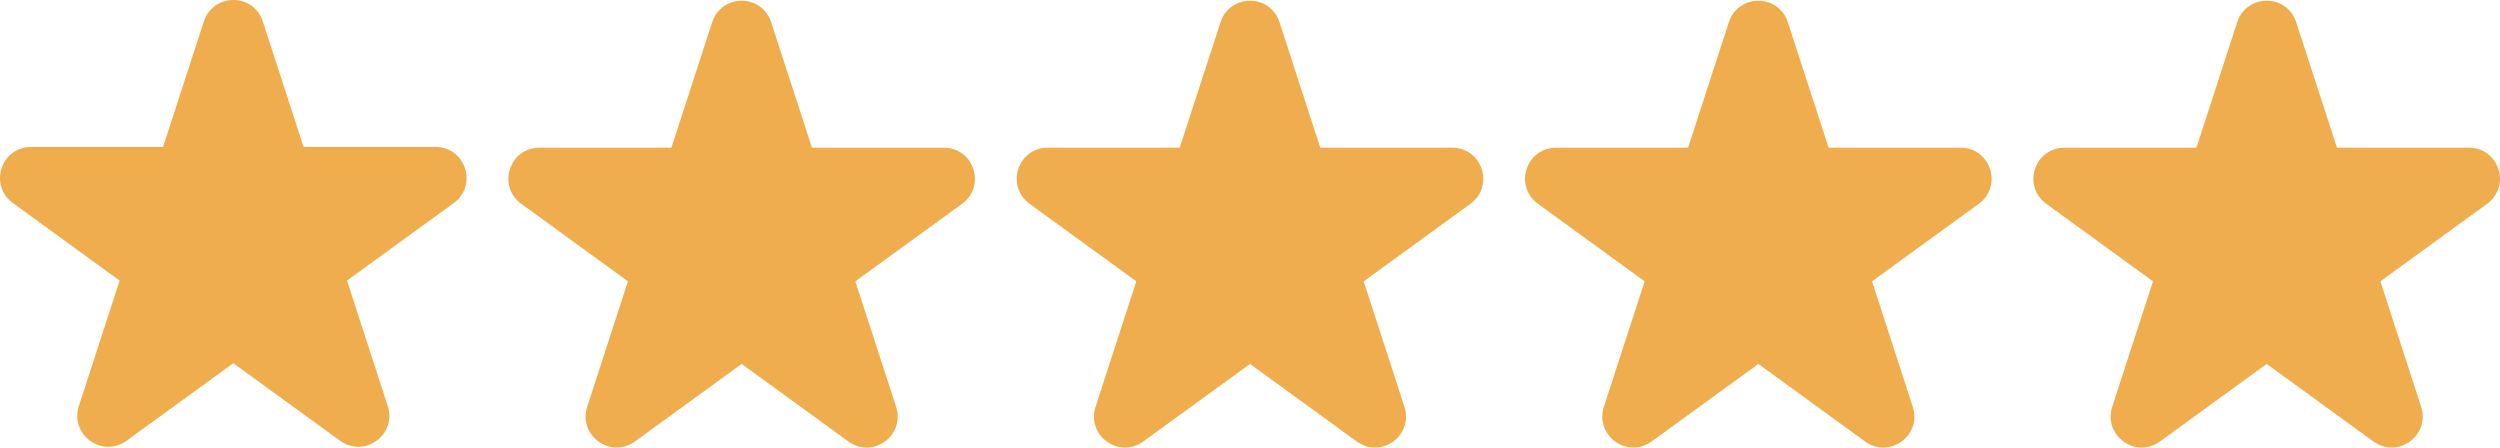
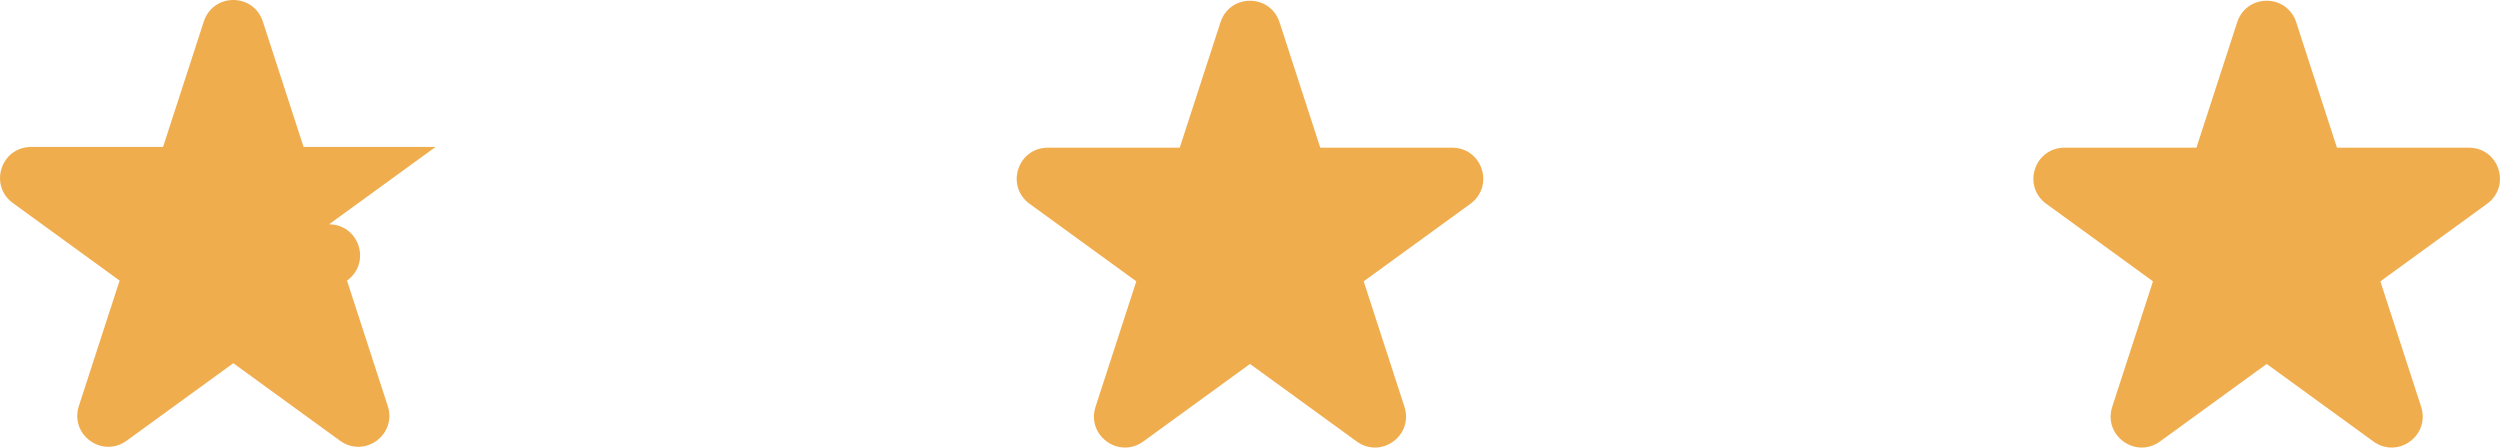
<svg xmlns="http://www.w3.org/2000/svg" id="Calque_2" viewBox="0 0 1445.87 258.85">
  <defs>
    <style>.cls-1{fill:#f0ad4e;}</style>
  </defs>
  <g id="Calque_1-2">
-     <path class="cls-1" d="m251.91,84.98h-76.14c-.11,0-.21-.07-.25-.18l-23.53-72.41c-2.45-7.53-9.14-12.39-17.05-12.39,0,0,0,0,0,0-7.91,0-14.61,4.86-17.05,12.39l-23.53,72.41c-.03.11-.13.18-.25.18H17.97c-7.91,0-14.61,4.86-17.05,12.39-2.45,7.53.11,15.4,6.51,20.05l61.6,44.75c.09.07.13.18.09.29l-23.53,72.41c-2.45,7.53.11,15.4,6.51,20.05,6.4,4.65,14.68,4.65,21.08,0l61.6-44.75c.09-.07.21-.07.3,0l61.6,44.75c3.2,2.33,6.87,3.49,10.54,3.49,3.67,0,7.34-1.16,10.54-3.49,6.4-4.65,8.96-12.52,6.51-20.05l-23.53-72.41c-.03-.11,0-.22.09-.29l61.6-44.75c6.4-4.65,8.96-12.52,6.51-20.05-2.45-7.53-9.14-12.39-17.05-12.39Z" />
-     <path class="cls-1" d="m545.91,85.41h-76.14c-.11,0-.21-.07-.25-.18l-23.53-72.41c-2.45-7.53-9.14-12.39-17.05-12.39,0,0,0,0,0,0-7.91,0-14.61,4.86-17.05,12.39l-23.53,72.41c-.03.11-.13.18-.25.18h-76.14c-7.91,0-14.61,4.86-17.05,12.39-2.45,7.53.11,15.4,6.51,20.05l61.6,44.75c.09.07.13.18.09.29l-23.53,72.41c-2.45,7.53.11,15.4,6.51,20.05,6.4,4.65,14.68,4.65,21.08,0l61.6-44.75c.09-.07.21-.07.3,0l61.6,44.75c3.2,2.33,6.87,3.49,10.54,3.49,3.67,0,7.34-1.16,10.54-3.49,6.4-4.65,8.96-12.52,6.51-20.05l-23.53-72.41c-.03-.11,0-.22.09-.29l61.6-44.75c6.4-4.65,8.96-12.52,6.51-20.05-2.45-7.53-9.14-12.39-17.05-12.39Z" />
+     <path class="cls-1" d="m251.91,84.98h-76.14c-.11,0-.21-.07-.25-.18l-23.53-72.41c-2.45-7.53-9.14-12.39-17.05-12.39,0,0,0,0,0,0-7.91,0-14.61,4.86-17.05,12.39l-23.53,72.41c-.03.11-.13.18-.25.18H17.97c-7.91,0-14.61,4.86-17.05,12.39-2.45,7.53.11,15.4,6.51,20.05l61.6,44.75c.09.07.13.18.09.29l-23.53,72.41c-2.45,7.53.11,15.4,6.51,20.05,6.4,4.65,14.68,4.65,21.08,0l61.6-44.75c.09-.07.21-.07.3,0l61.6,44.75c3.2,2.33,6.87,3.49,10.54,3.49,3.67,0,7.34-1.16,10.54-3.49,6.4-4.65,8.96-12.52,6.51-20.05l-23.53-72.41c-.03-.11,0-.22.09-.29c6.4-4.65,8.96-12.52,6.51-20.05-2.45-7.53-9.14-12.39-17.05-12.39Z" />
    <path class="cls-1" d="m839.91,85.41h-76.14c-.11,0-.21-.07-.25-.18l-23.53-72.41c-2.45-7.53-9.14-12.39-17.05-12.39,0,0,0,0,0,0-7.91,0-14.61,4.86-17.05,12.39l-23.53,72.41c-.03.11-.13.18-.25.18h-76.14c-7.91,0-14.61,4.86-17.05,12.39-2.45,7.53.11,15.4,6.51,20.05l61.6,44.75c.09.07.13.18.09.29l-23.53,72.41c-2.45,7.53.11,15.4,6.51,20.05,6.4,4.65,14.68,4.65,21.08,0l61.6-44.75c.09-.07.21-.07.3,0l61.6,44.75c3.2,2.33,6.87,3.49,10.54,3.49,3.67,0,7.34-1.16,10.54-3.49,6.4-4.65,8.96-12.52,6.51-20.05l-23.53-72.41c-.03-.11,0-.22.09-.29l61.6-44.75c6.4-4.65,8.96-12.52,6.51-20.05-2.45-7.53-9.14-12.39-17.05-12.39Z" />
-     <path class="cls-1" d="m1133.91,85.41h-76.14c-.11,0-.21-.07-.25-.18l-23.53-72.41c-2.45-7.53-9.14-12.39-17.05-12.39,0,0,0,0,0,0-7.91,0-14.61,4.86-17.05,12.39l-23.53,72.41c-.03.11-.13.18-.25.18h-76.14c-7.91,0-14.61,4.86-17.05,12.39-2.45,7.53.11,15.4,6.51,20.05l61.6,44.75c.09.07.13.18.09.29l-23.53,72.41c-2.45,7.53.11,15.4,6.51,20.05,6.4,4.65,14.68,4.65,21.08,0l61.6-44.75c.09-.07.21-.07.3,0l61.6,44.75c3.2,2.33,6.87,3.49,10.54,3.49,3.67,0,7.34-1.16,10.54-3.49,6.4-4.65,8.96-12.52,6.51-20.05l-23.53-72.41c-.03-.11,0-.22.09-.29l61.6-44.75c6.4-4.65,8.96-12.52,6.51-20.05-2.45-7.53-9.14-12.39-17.05-12.39Z" />
    <path class="cls-1" d="m1444.96,97.8c-2.45-7.53-9.14-12.39-17.05-12.39h-76.14c-.11,0-.21-.07-.25-.18l-23.53-72.41c-2.45-7.53-9.14-12.39-17.05-12.39,0,0,0,0,0,0-7.91,0-14.61,4.86-17.05,12.39l-23.53,72.41c-.03.11-.13.18-.25.18h-76.14c-7.91,0-14.61,4.86-17.05,12.39-2.45,7.53.11,15.4,6.51,20.05l61.6,44.75c.09.07.13.18.09.29l-23.53,72.41c-2.45,7.53.11,15.4,6.51,20.05,6.4,4.65,14.68,4.65,21.08,0l61.6-44.75c.09-.07.21-.07.3,0l61.6,44.75c3.2,2.33,6.87,3.49,10.54,3.49,3.67,0,7.34-1.16,10.54-3.49,6.4-4.65,8.96-12.52,6.51-20.05l-23.53-72.41c-.03-.11,0-.22.09-.29l61.6-44.75c6.4-4.65,8.96-12.52,6.51-20.05Z" />
  </g>
</svg>